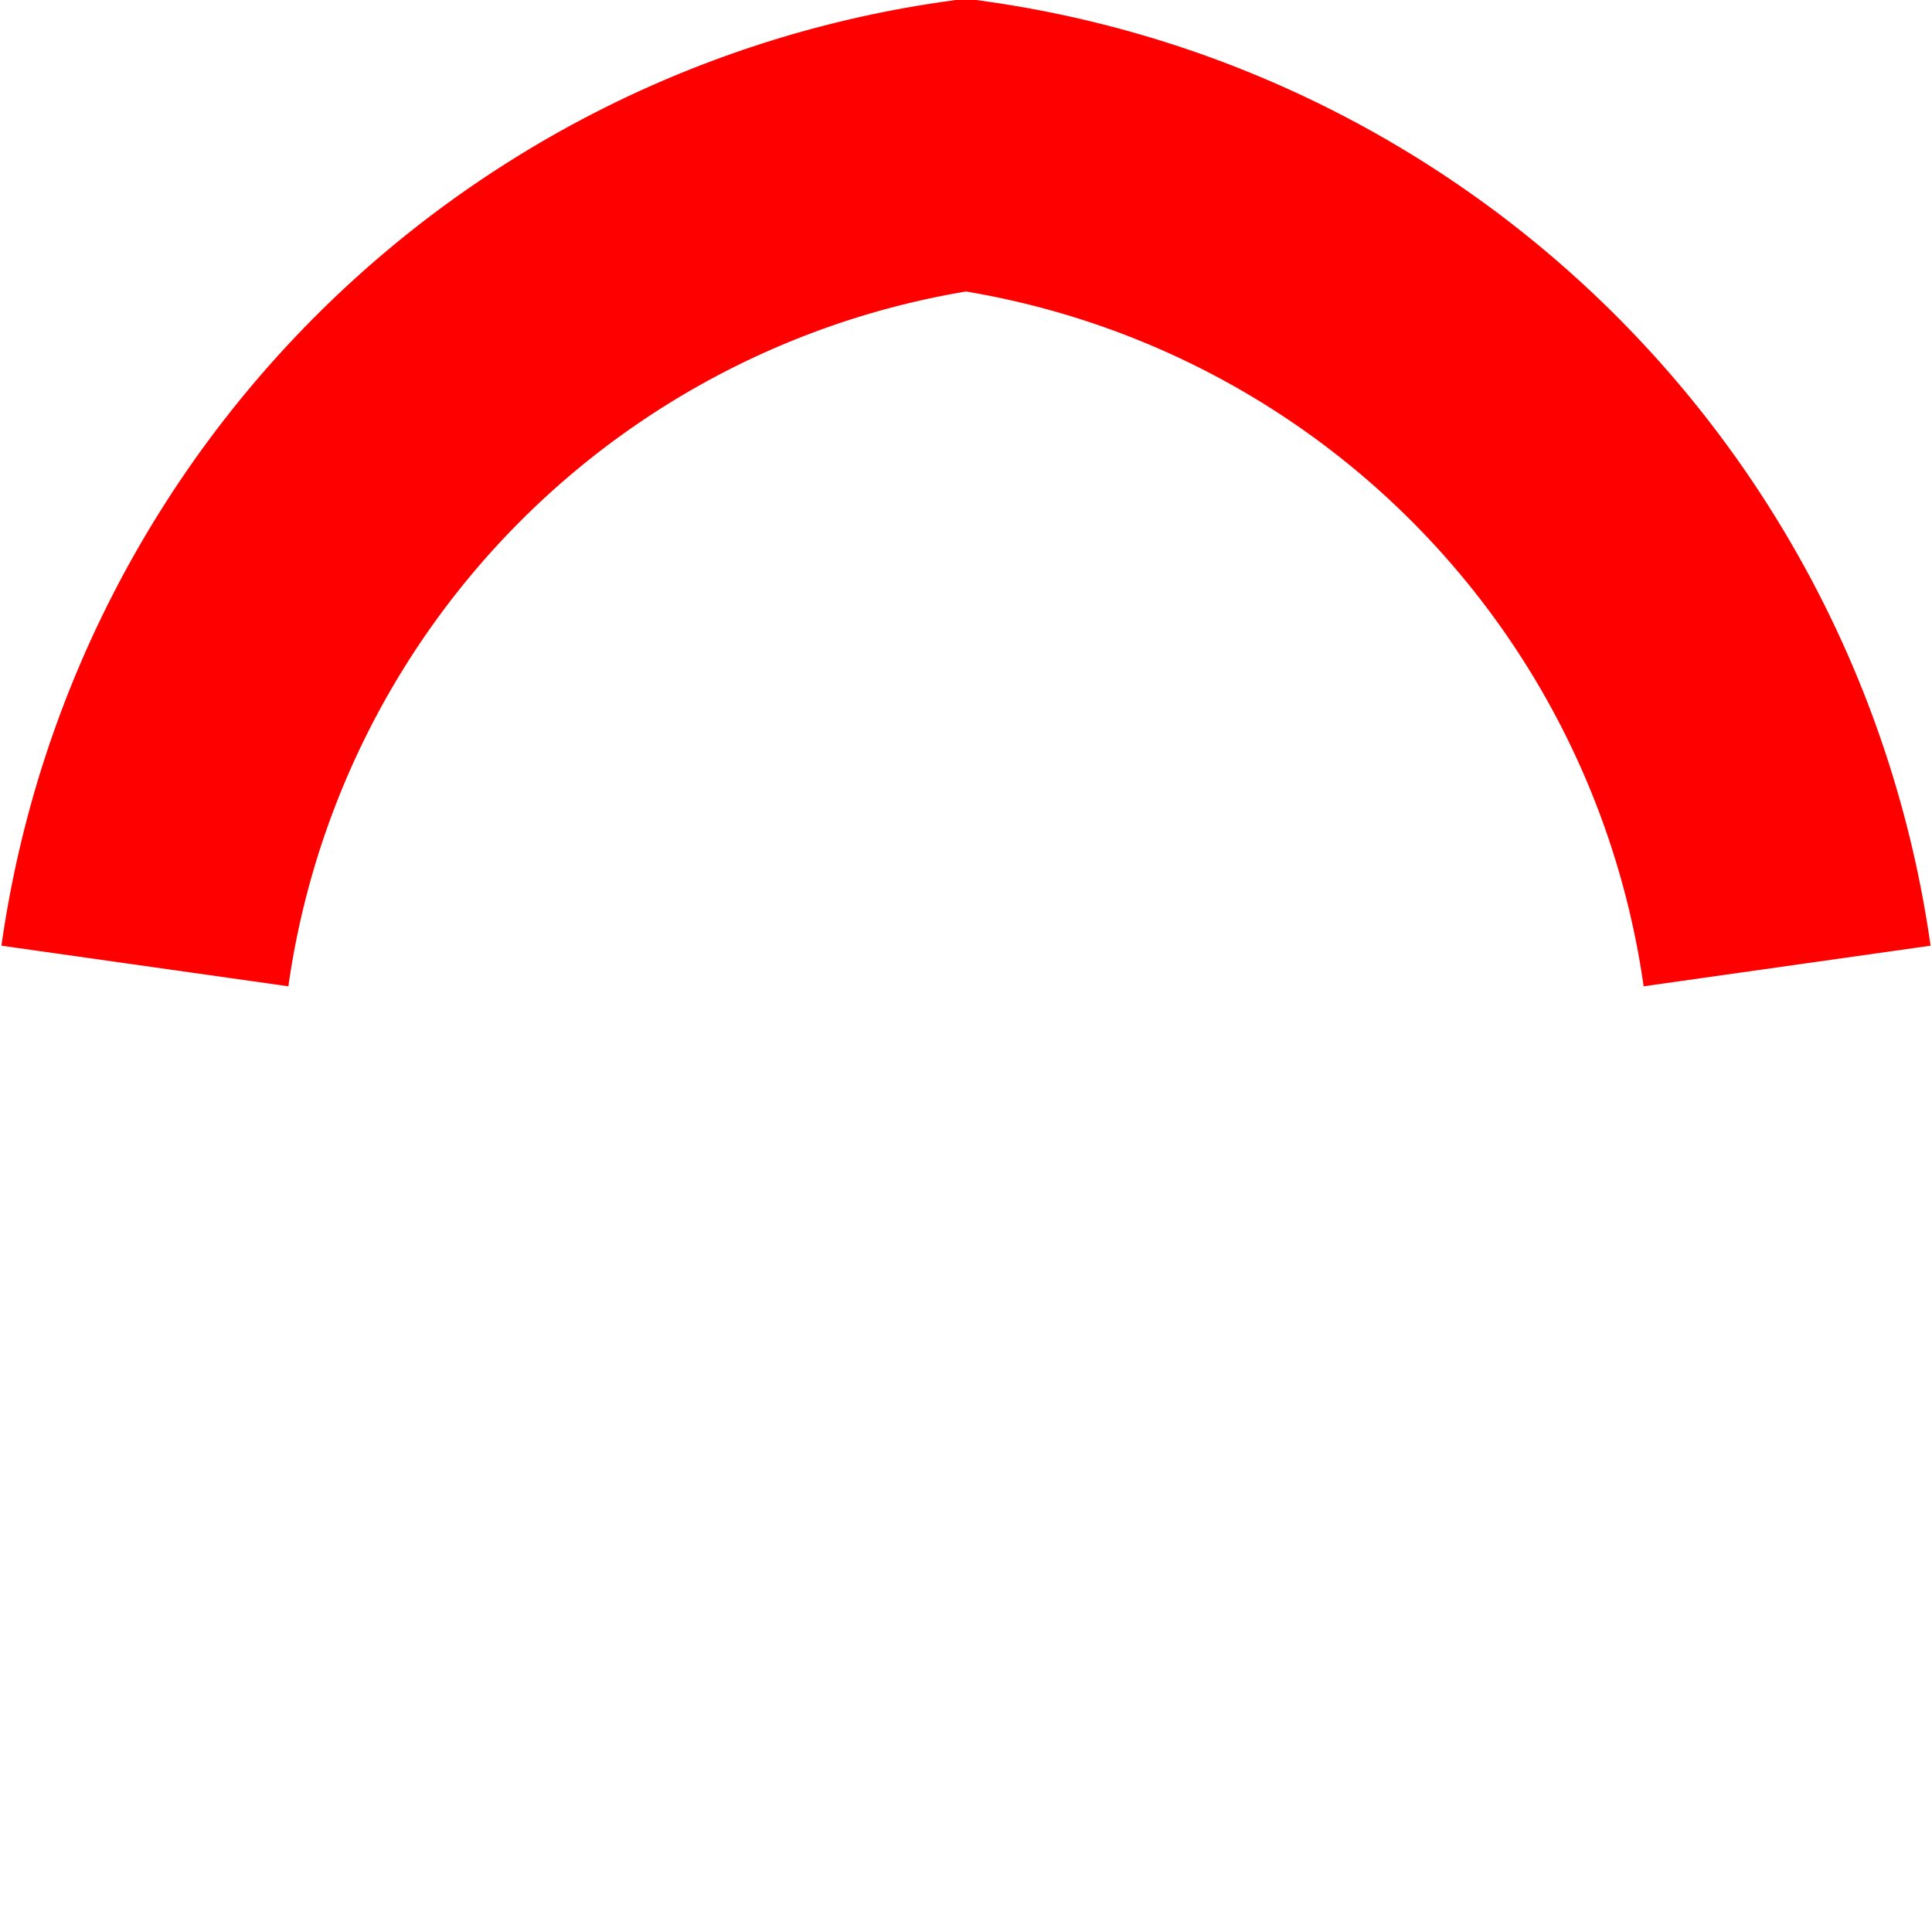
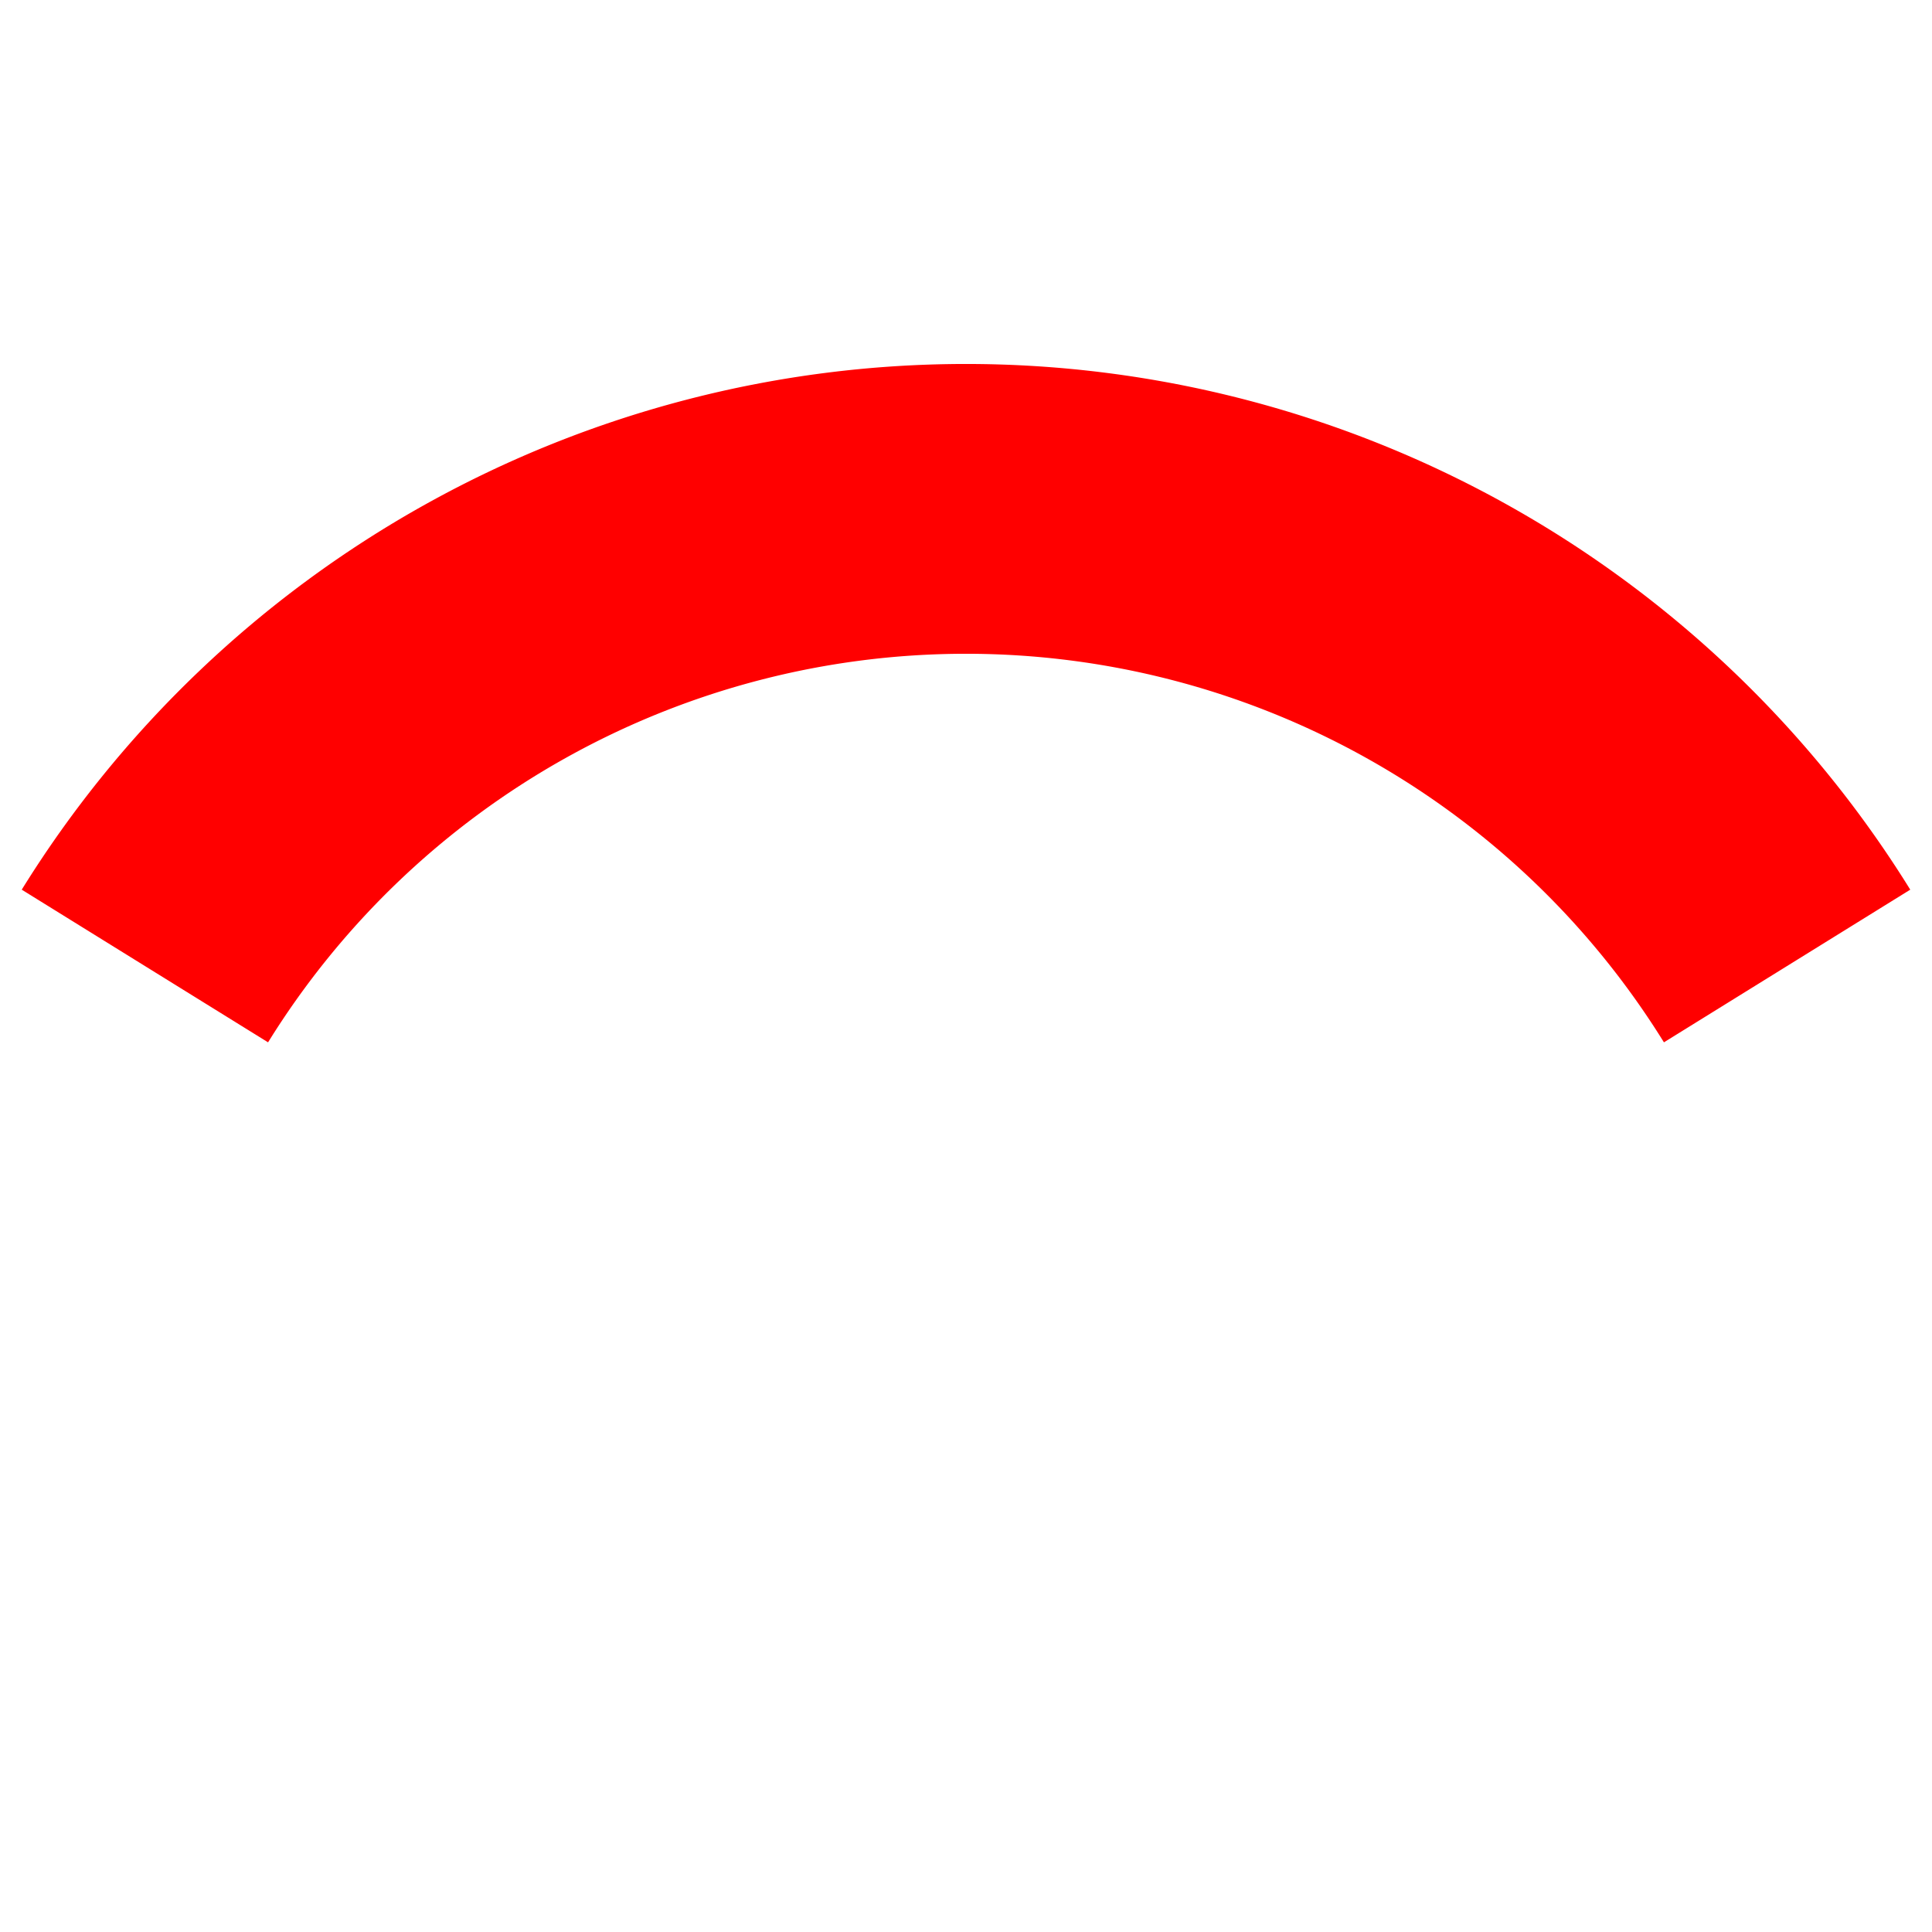
<svg xmlns="http://www.w3.org/2000/svg" width="200" height="200" version="1.1">
-   <path d="M15,100 A100,100 0 0,1 100,15     A100,100 0 0,1 185,100" fill="none" stroke="#ff0000" stroke-width="30" />
+   <path d="M15,100 A100,100 0 0,1 185,100" fill="none" stroke="#ff0000" stroke-width="30" />
</svg>